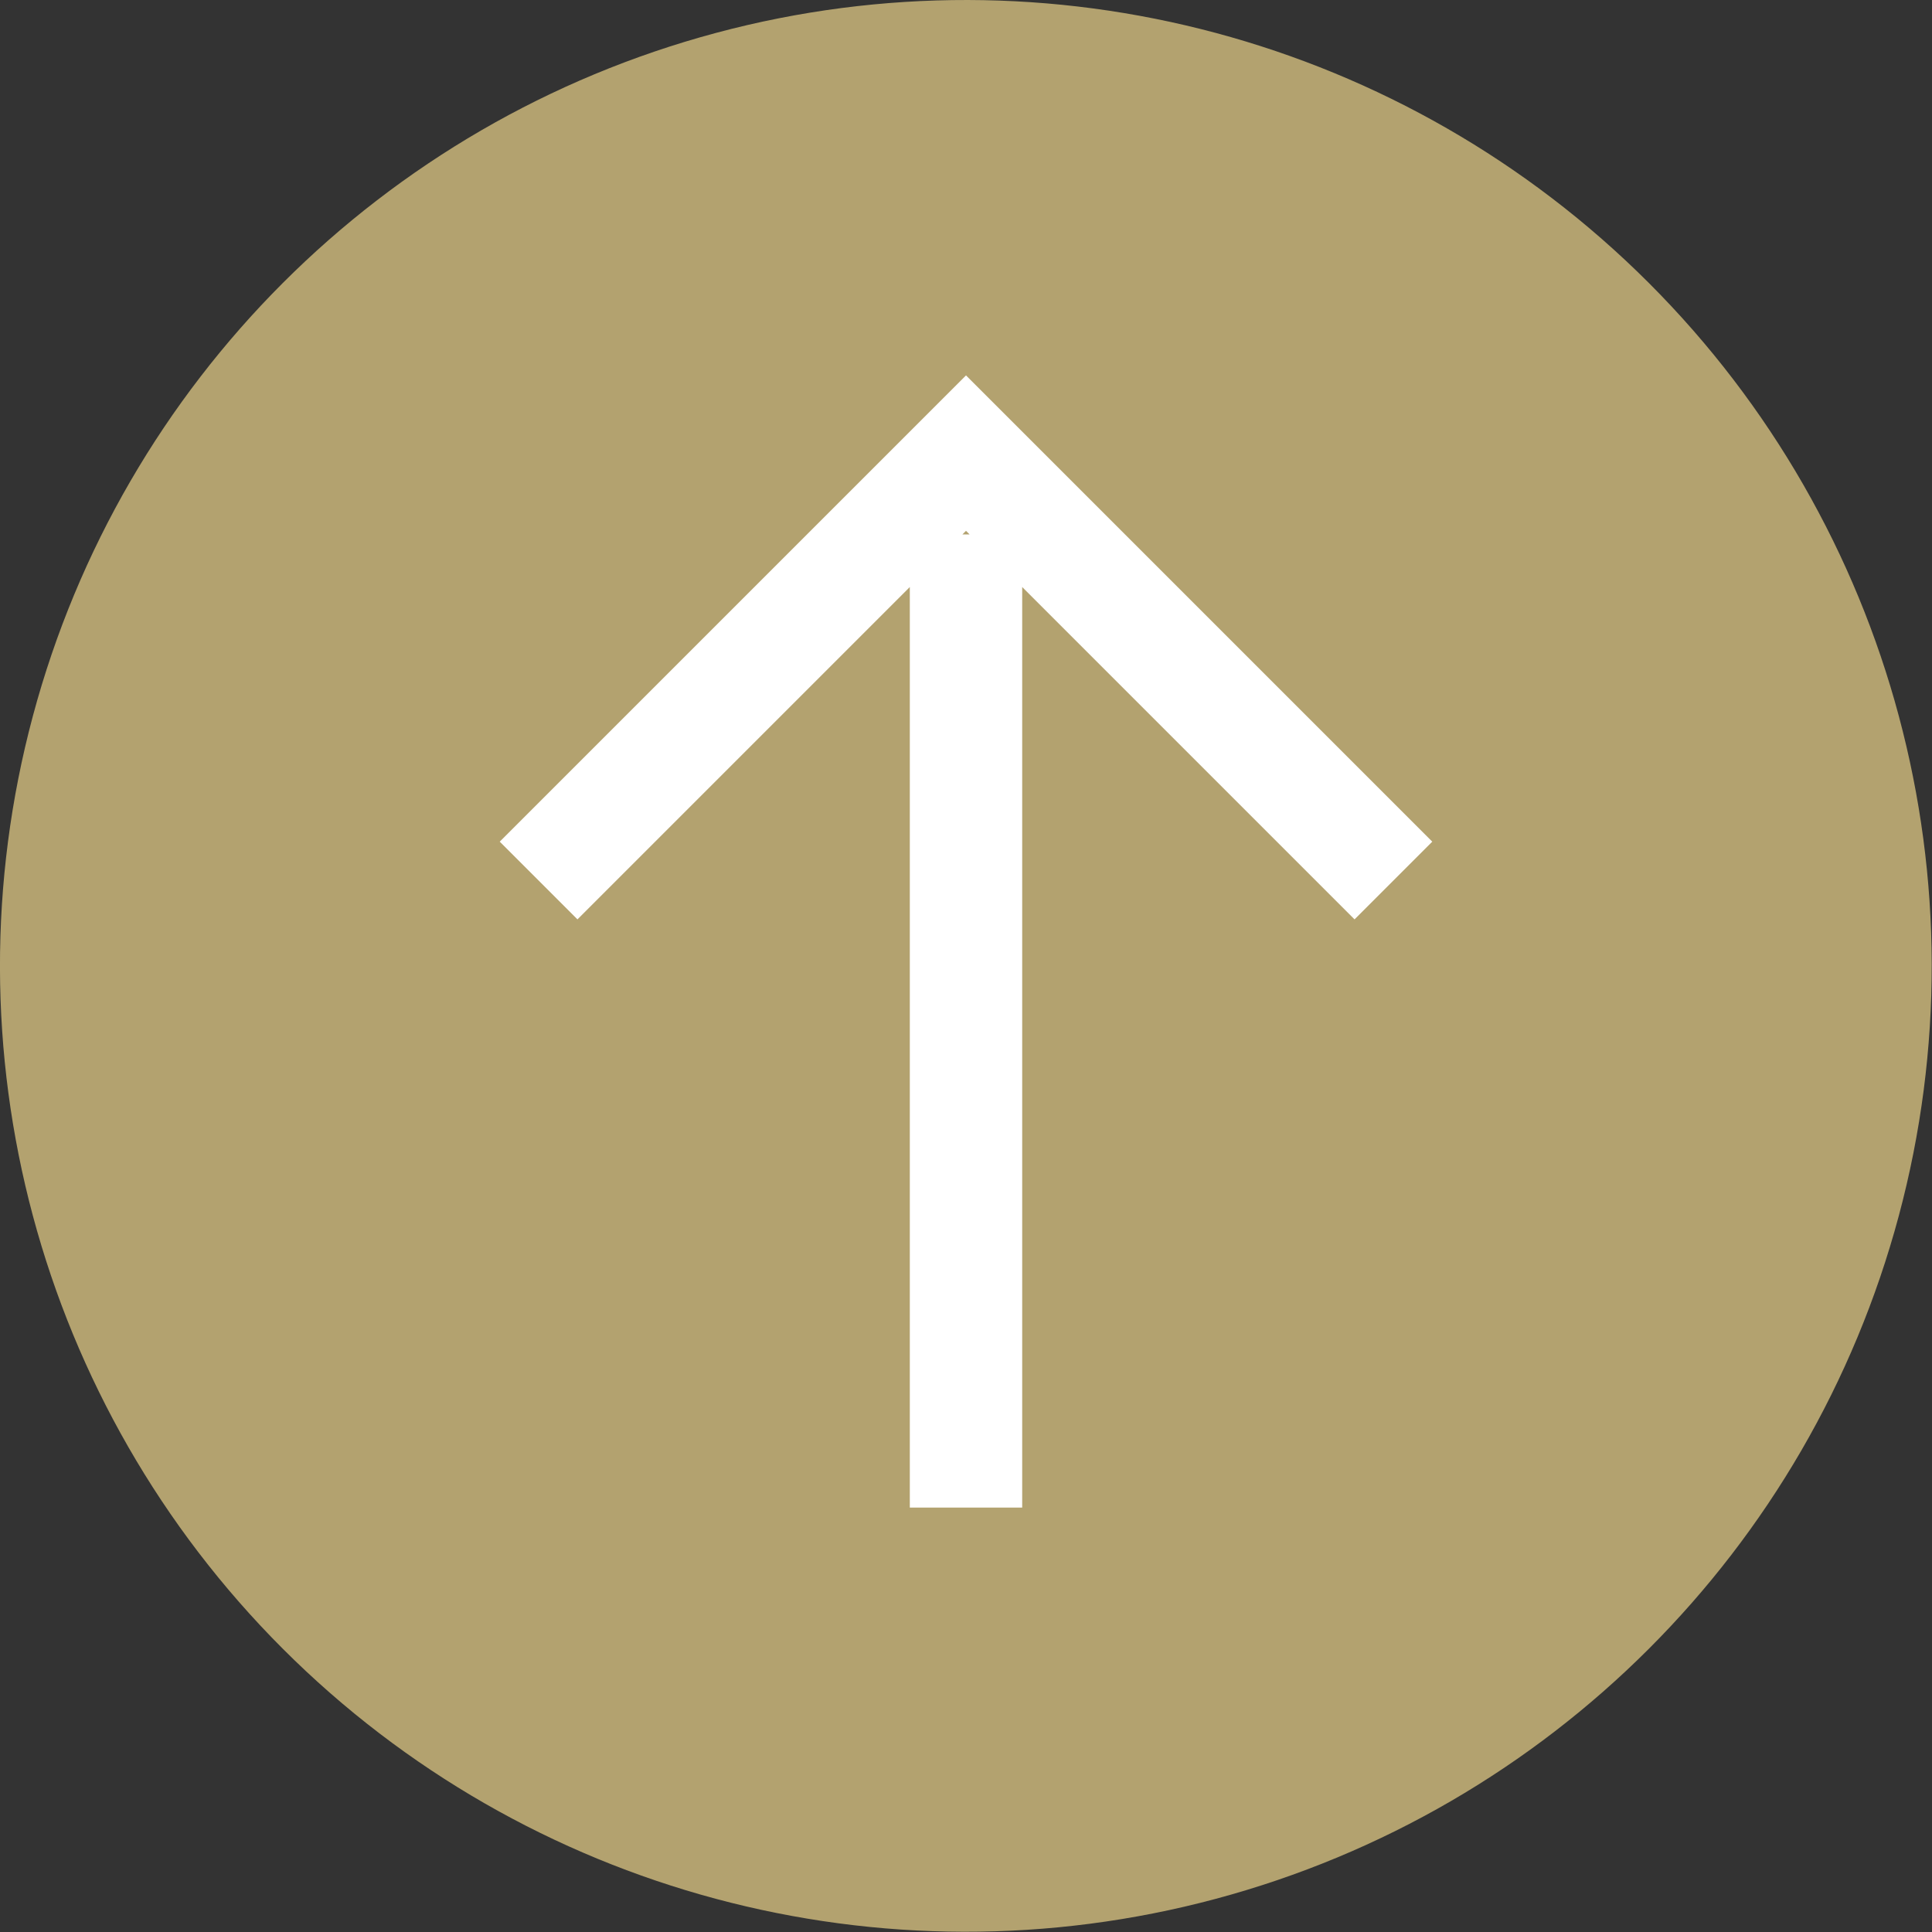
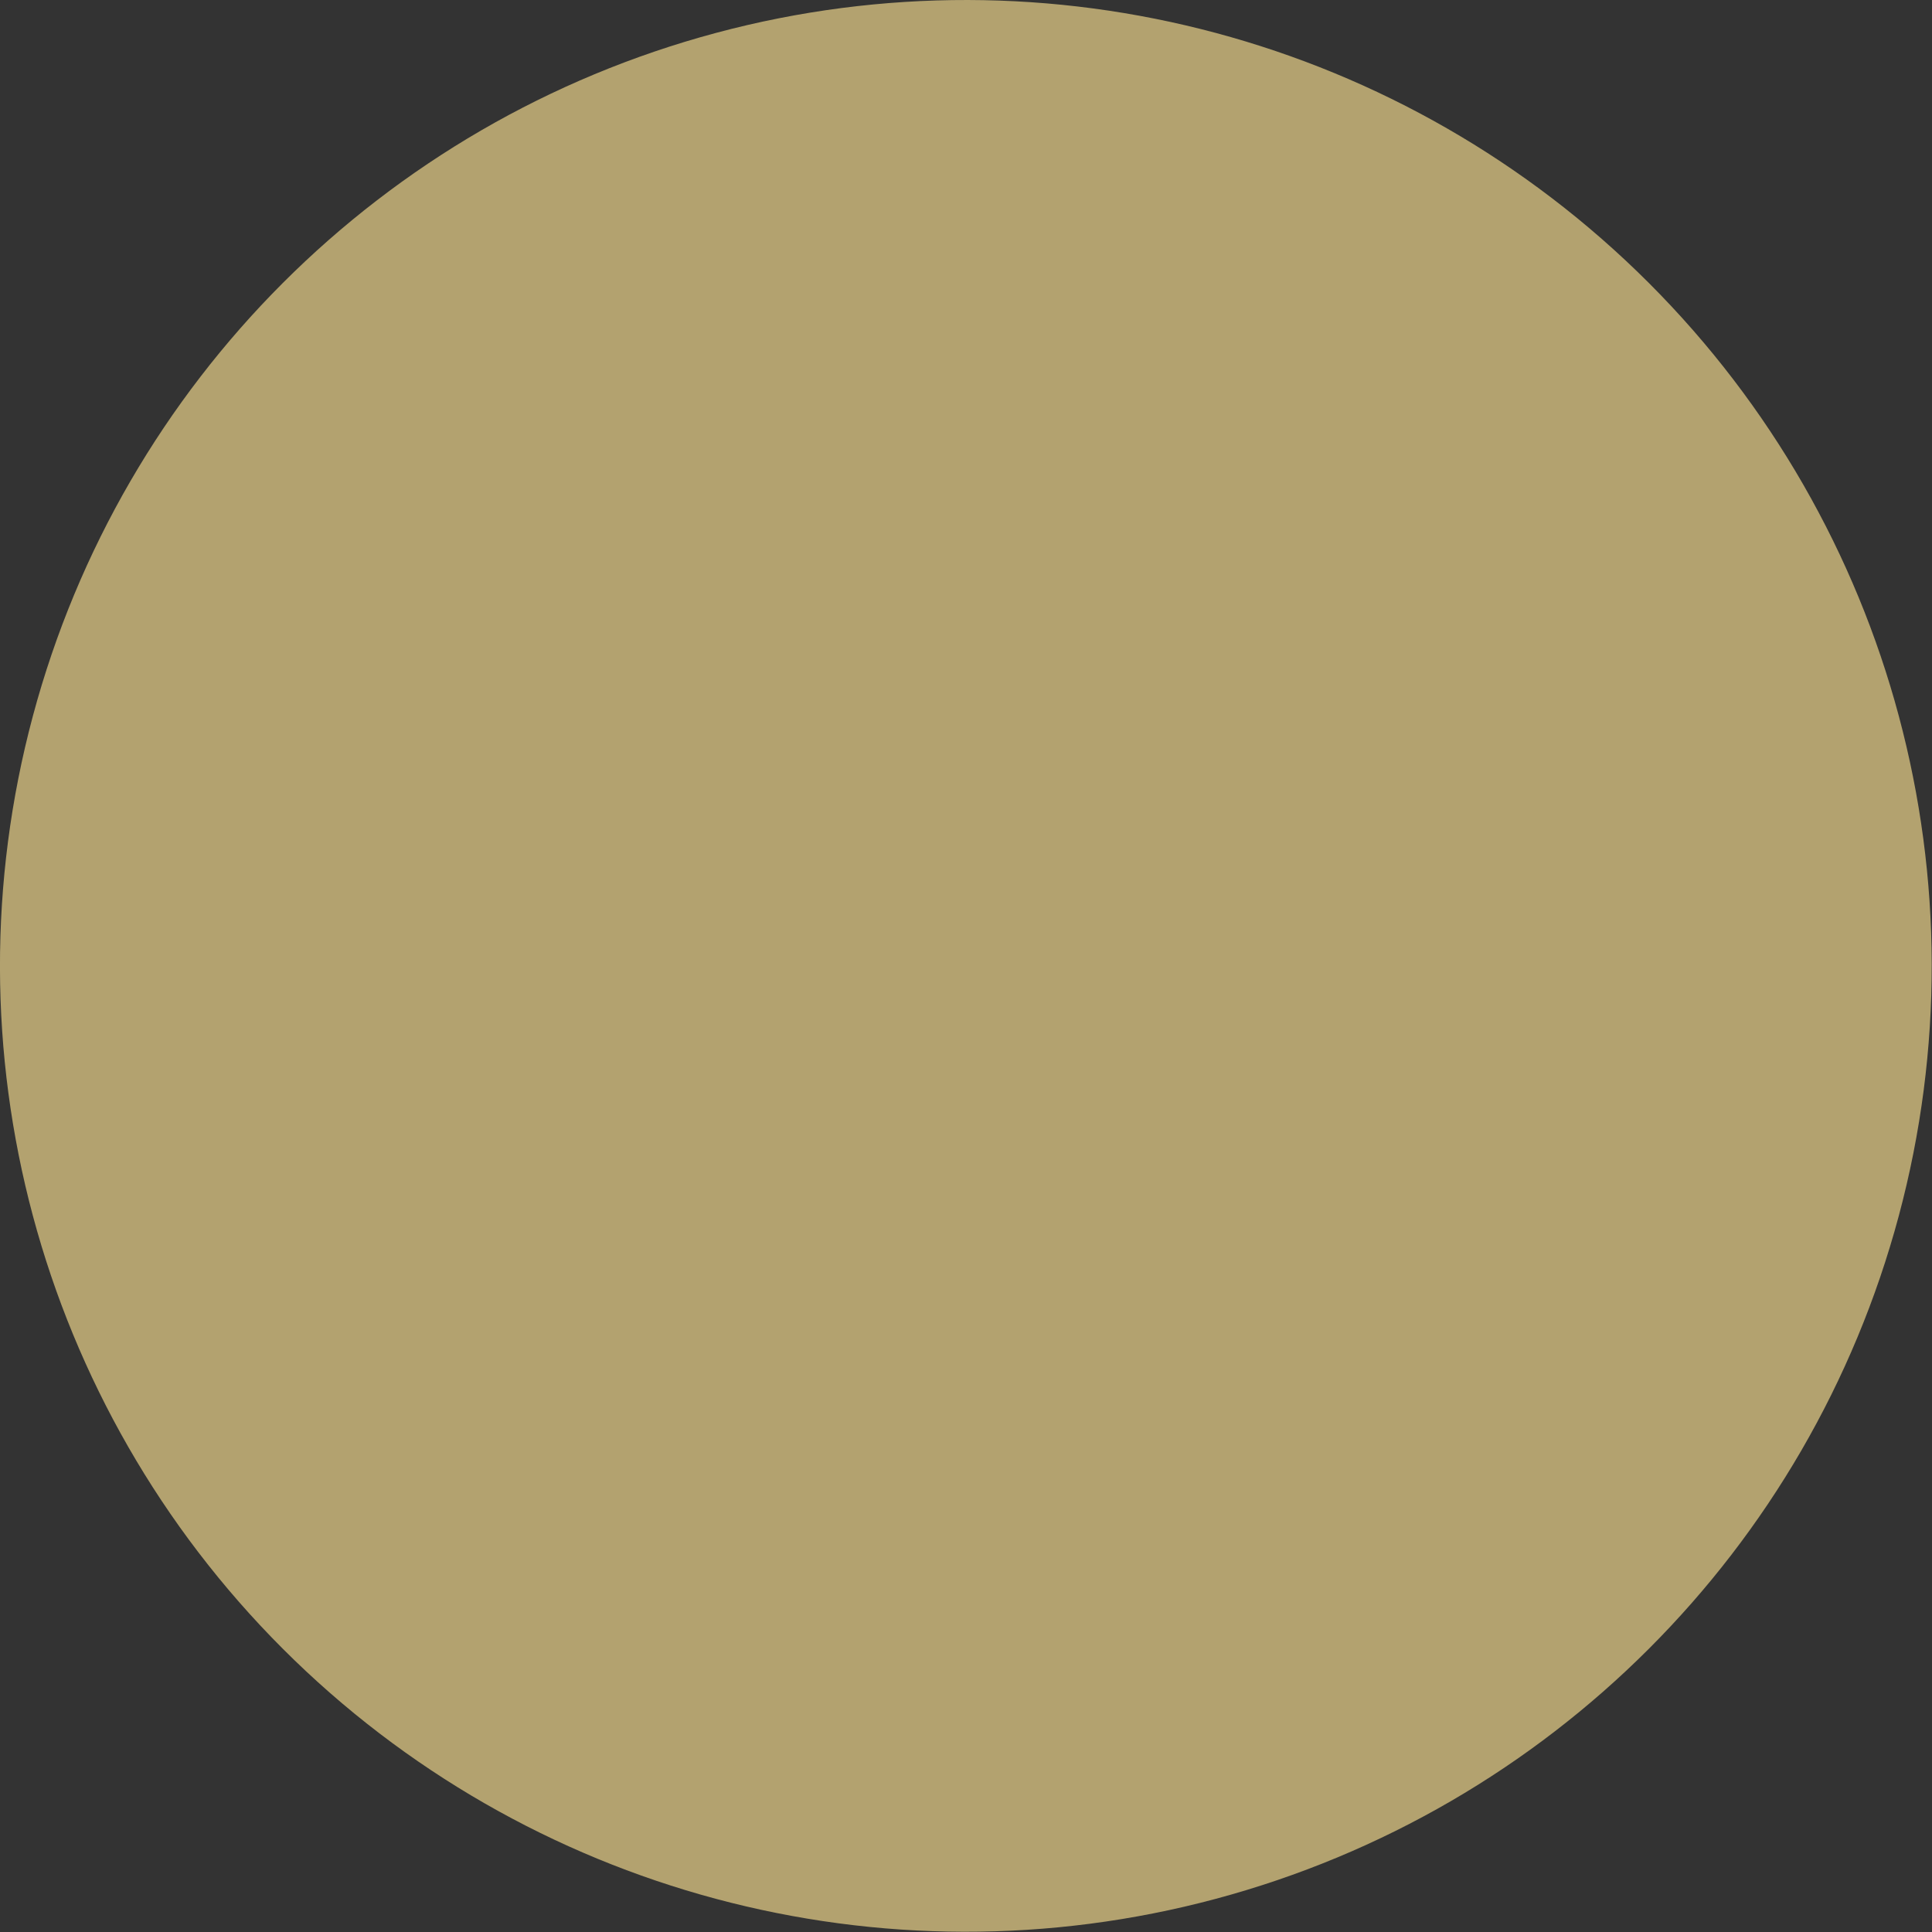
<svg xmlns="http://www.w3.org/2000/svg" version="1.1" id="Layer_1" x="0px" y="0px" viewBox="0 0 161.6 161.6" style="enable-background:new 0 0 161.6 161.6;" xml:space="preserve">
  <rect x="0" y="0" width="161.6" height="161.6" fill="#333333" stroke="none" />
  <style type="text/css">
	.st0{fill:#B3A26F;}
	.st1{fill:#FFFFFF;}
</style>
  <g>
    <ellipse transform="matrix(0.707 -0.707 0.707 0.707 -33.464 80.79)" class="st0" cx="80.8" cy="80.8" rx="80.8" ry="80.8" />
-     <path class="st1" d="M41.8,70.4l6.5,6.5l27.8-27.8v77h9.4v-77l27.8,27.8l6.5-6.5l-39-39L41.8,70.4z M80.5,44.7l0.3-0.3l0.3,0.3   H80.5z" />
  </g>
</svg>